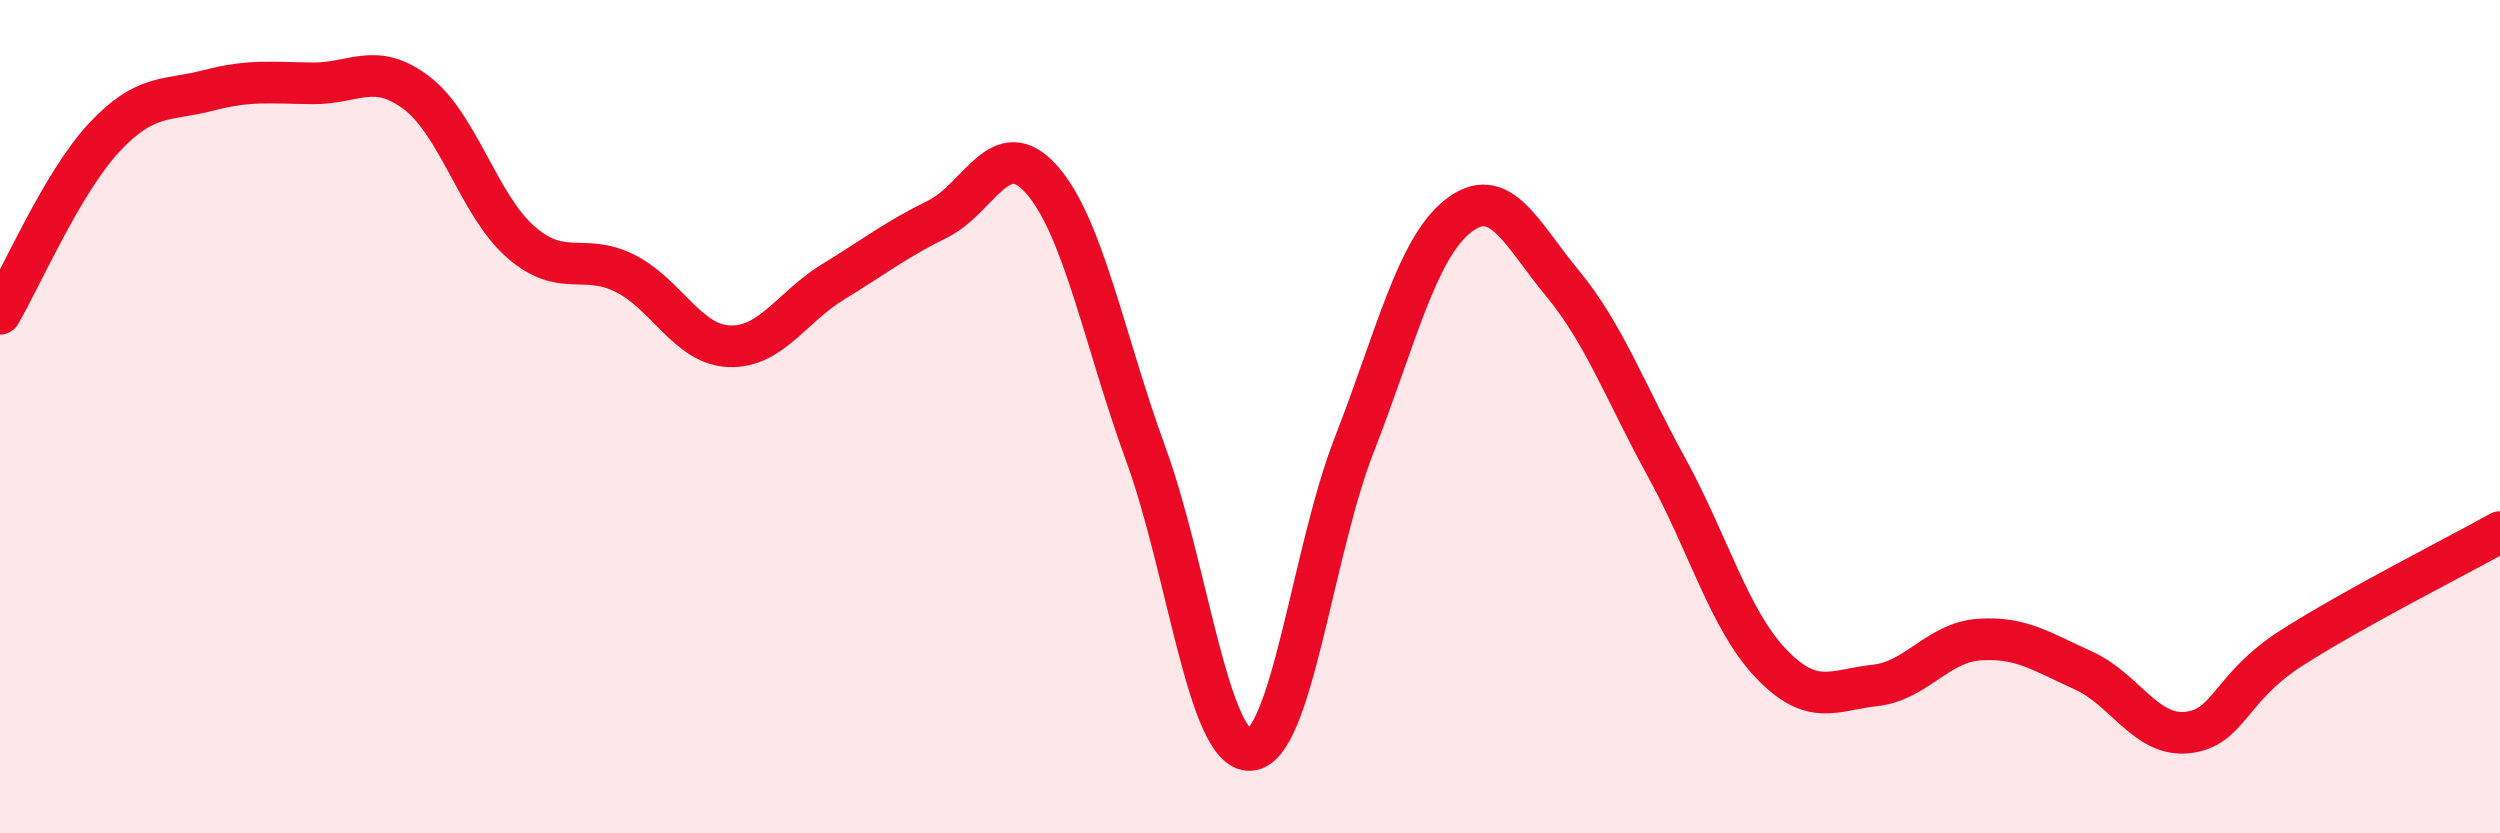
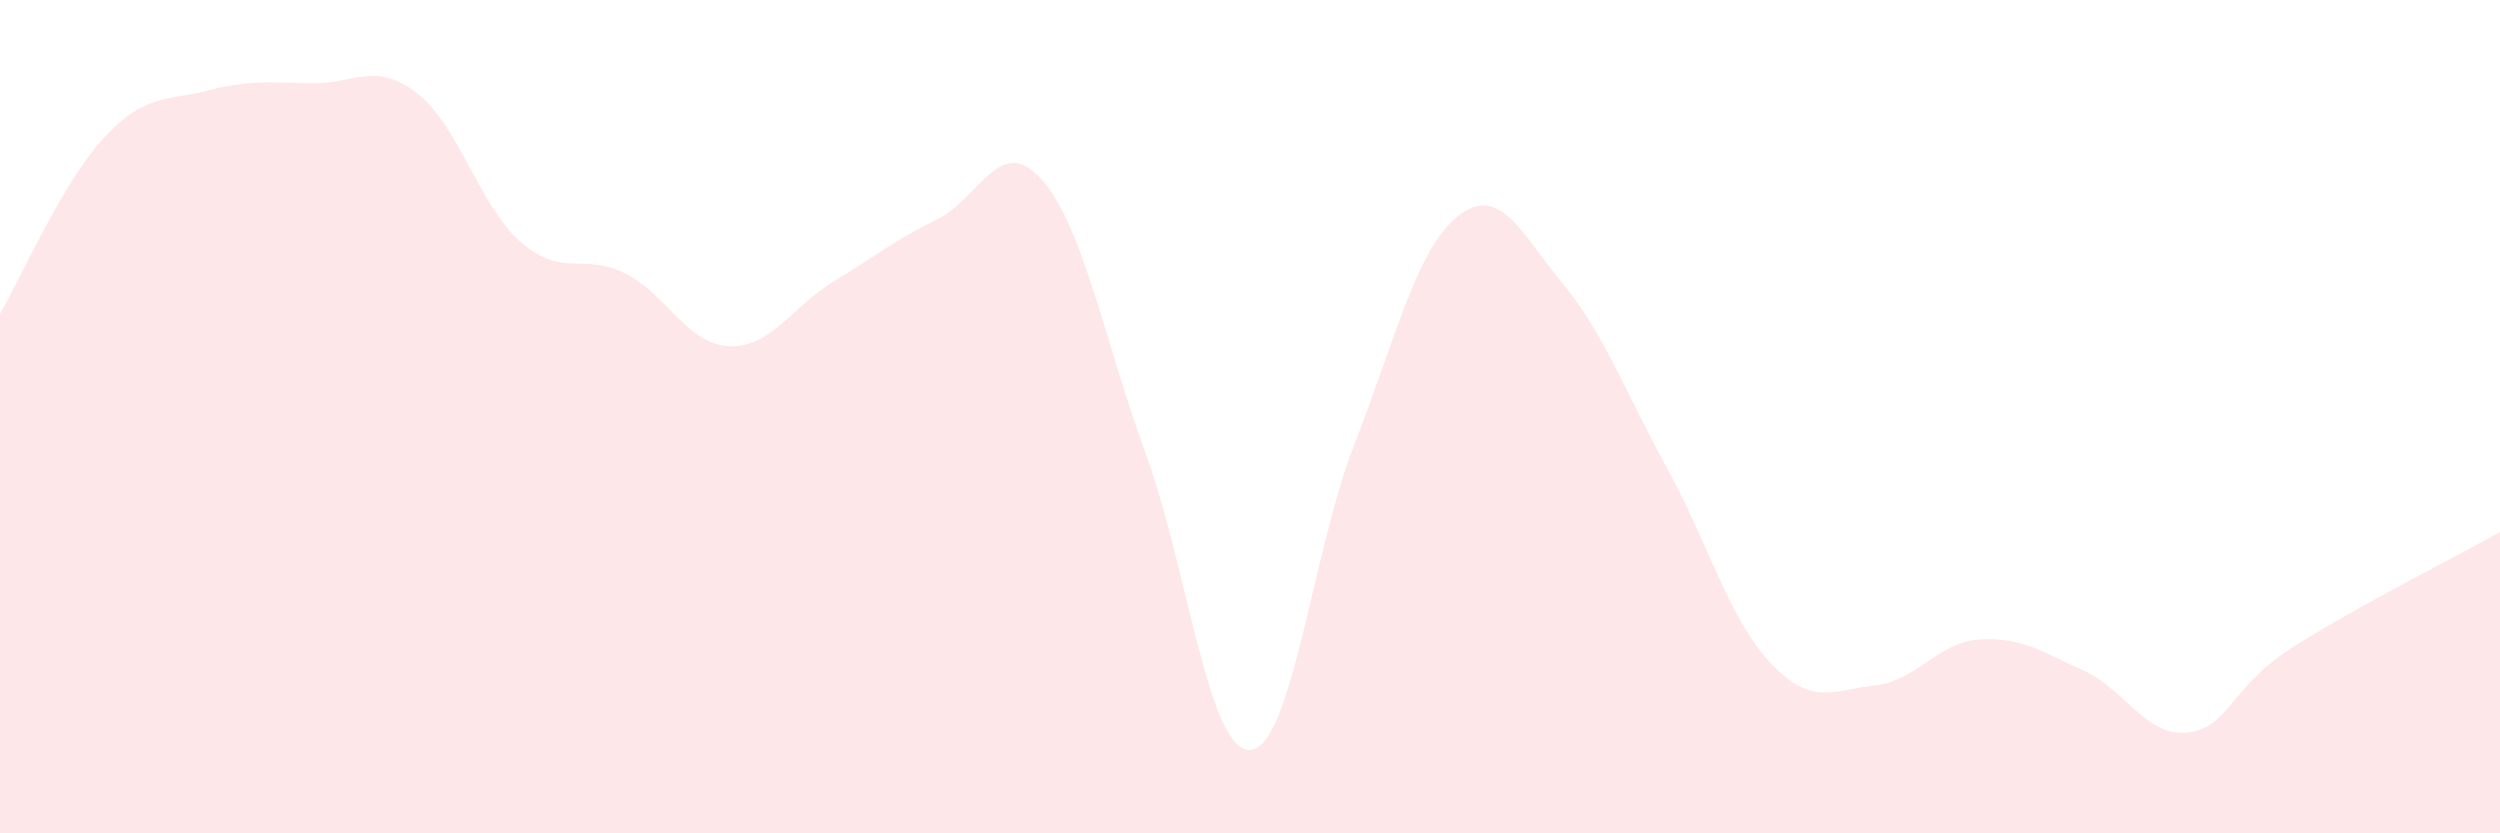
<svg xmlns="http://www.w3.org/2000/svg" width="60" height="20" viewBox="0 0 60 20">
  <path d="M 0,7.53 C 0.5,6.68 1.5,4.37 2.5,3.3 C 3.5,2.23 4,2.43 5,2.17 C 6,1.91 6.5,1.99 7.5,2 C 8.5,2.01 9,1.47 10,2.23 C 11,2.99 11.5,4.94 12.5,5.81 C 13.5,6.68 14,6.06 15,6.56 C 16,7.06 16.5,8.27 17.5,8.31 C 18.5,8.35 19,7.37 20,6.76 C 21,6.15 21.5,5.75 22.5,5.26 C 23.5,4.77 24,3.18 25,4.31 C 26,5.44 26.5,8.16 27.5,10.9 C 28.5,13.64 29,18.04 30,18 C 31,17.96 31.5,13.24 32.5,10.68 C 33.5,8.12 34,5.96 35,5.18 C 36,4.4 36.5,5.59 37.5,6.8 C 38.5,8.01 39,9.4 40,11.22 C 41,13.04 41.5,14.87 42.5,15.92 C 43.5,16.97 44,16.56 45,16.45 C 46,16.34 46.5,15.42 47.5,15.35 C 48.5,15.28 49,15.64 50,16.09 C 51,16.54 51.5,17.69 52.5,17.58 C 53.5,17.47 53.5,16.51 55,15.55 C 56.5,14.59 59,13.33 60,12.77L60 20L0 20Z" fill="#EB0A25" opacity="0.1" stroke-linecap="round" stroke-linejoin="round" />
-   <path d="M 0,7.53 C 0.5,6.68 1.5,4.37 2.5,3.3 C 3.5,2.23 4,2.43 5,2.17 C 6,1.91 6.5,1.99 7.5,2 C 8.5,2.01 9,1.47 10,2.23 C 11,2.99 11.5,4.94 12.5,5.81 C 13.5,6.68 14,6.06 15,6.56 C 16,7.06 16.5,8.27 17.5,8.31 C 18.5,8.35 19,7.37 20,6.76 C 21,6.15 21.5,5.75 22.5,5.26 C 23.5,4.77 24,3.18 25,4.31 C 26,5.44 26.5,8.16 27.5,10.9 C 28.5,13.64 29,18.04 30,18 C 31,17.96 31.5,13.24 32.5,10.68 C 33.5,8.12 34,5.96 35,5.18 C 36,4.4 36.5,5.59 37.5,6.8 C 38.5,8.01 39,9.4 40,11.22 C 41,13.04 41.5,14.87 42.5,15.92 C 43.5,16.97 44,16.56 45,16.45 C 46,16.34 46.5,15.42 47.5,15.35 C 48.5,15.28 49,15.64 50,16.09 C 51,16.54 51.5,17.69 52.5,17.58 C 53.5,17.47 53.5,16.51 55,15.55 C 56.5,14.59 59,13.33 60,12.77" stroke="#EB0A25" stroke-width="1" fill="none" stroke-linecap="round" stroke-linejoin="round" />
</svg>